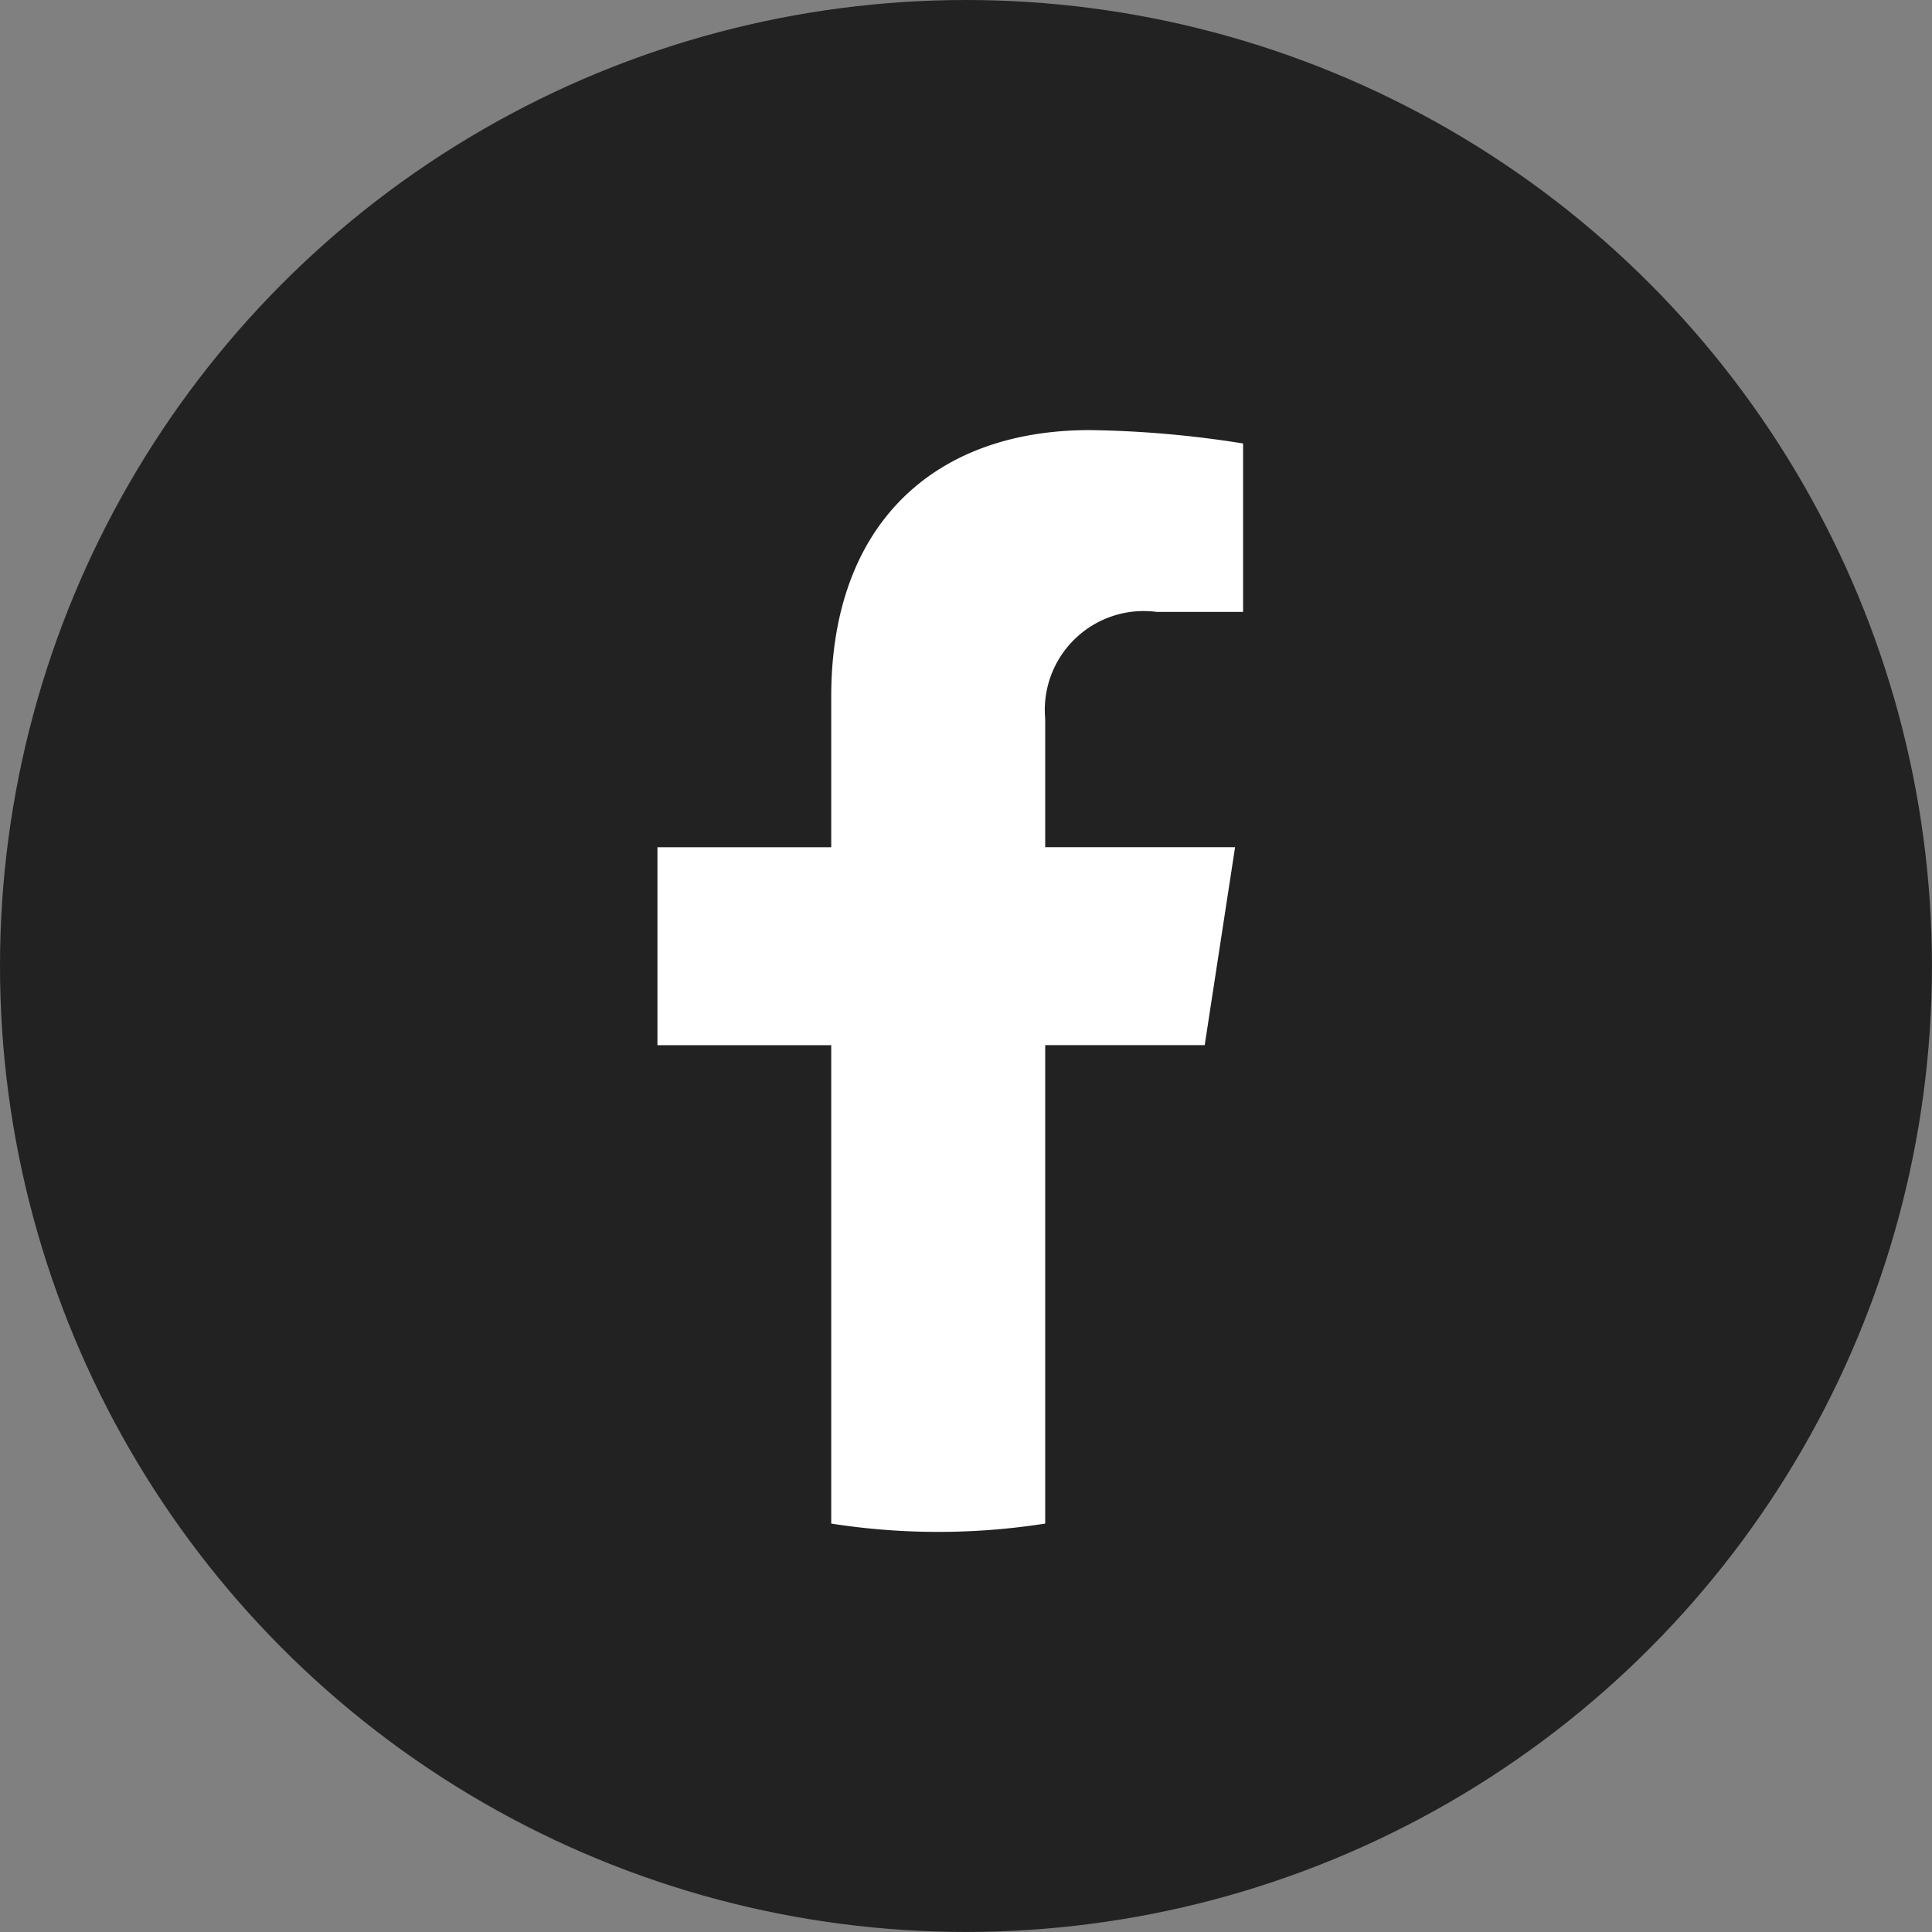
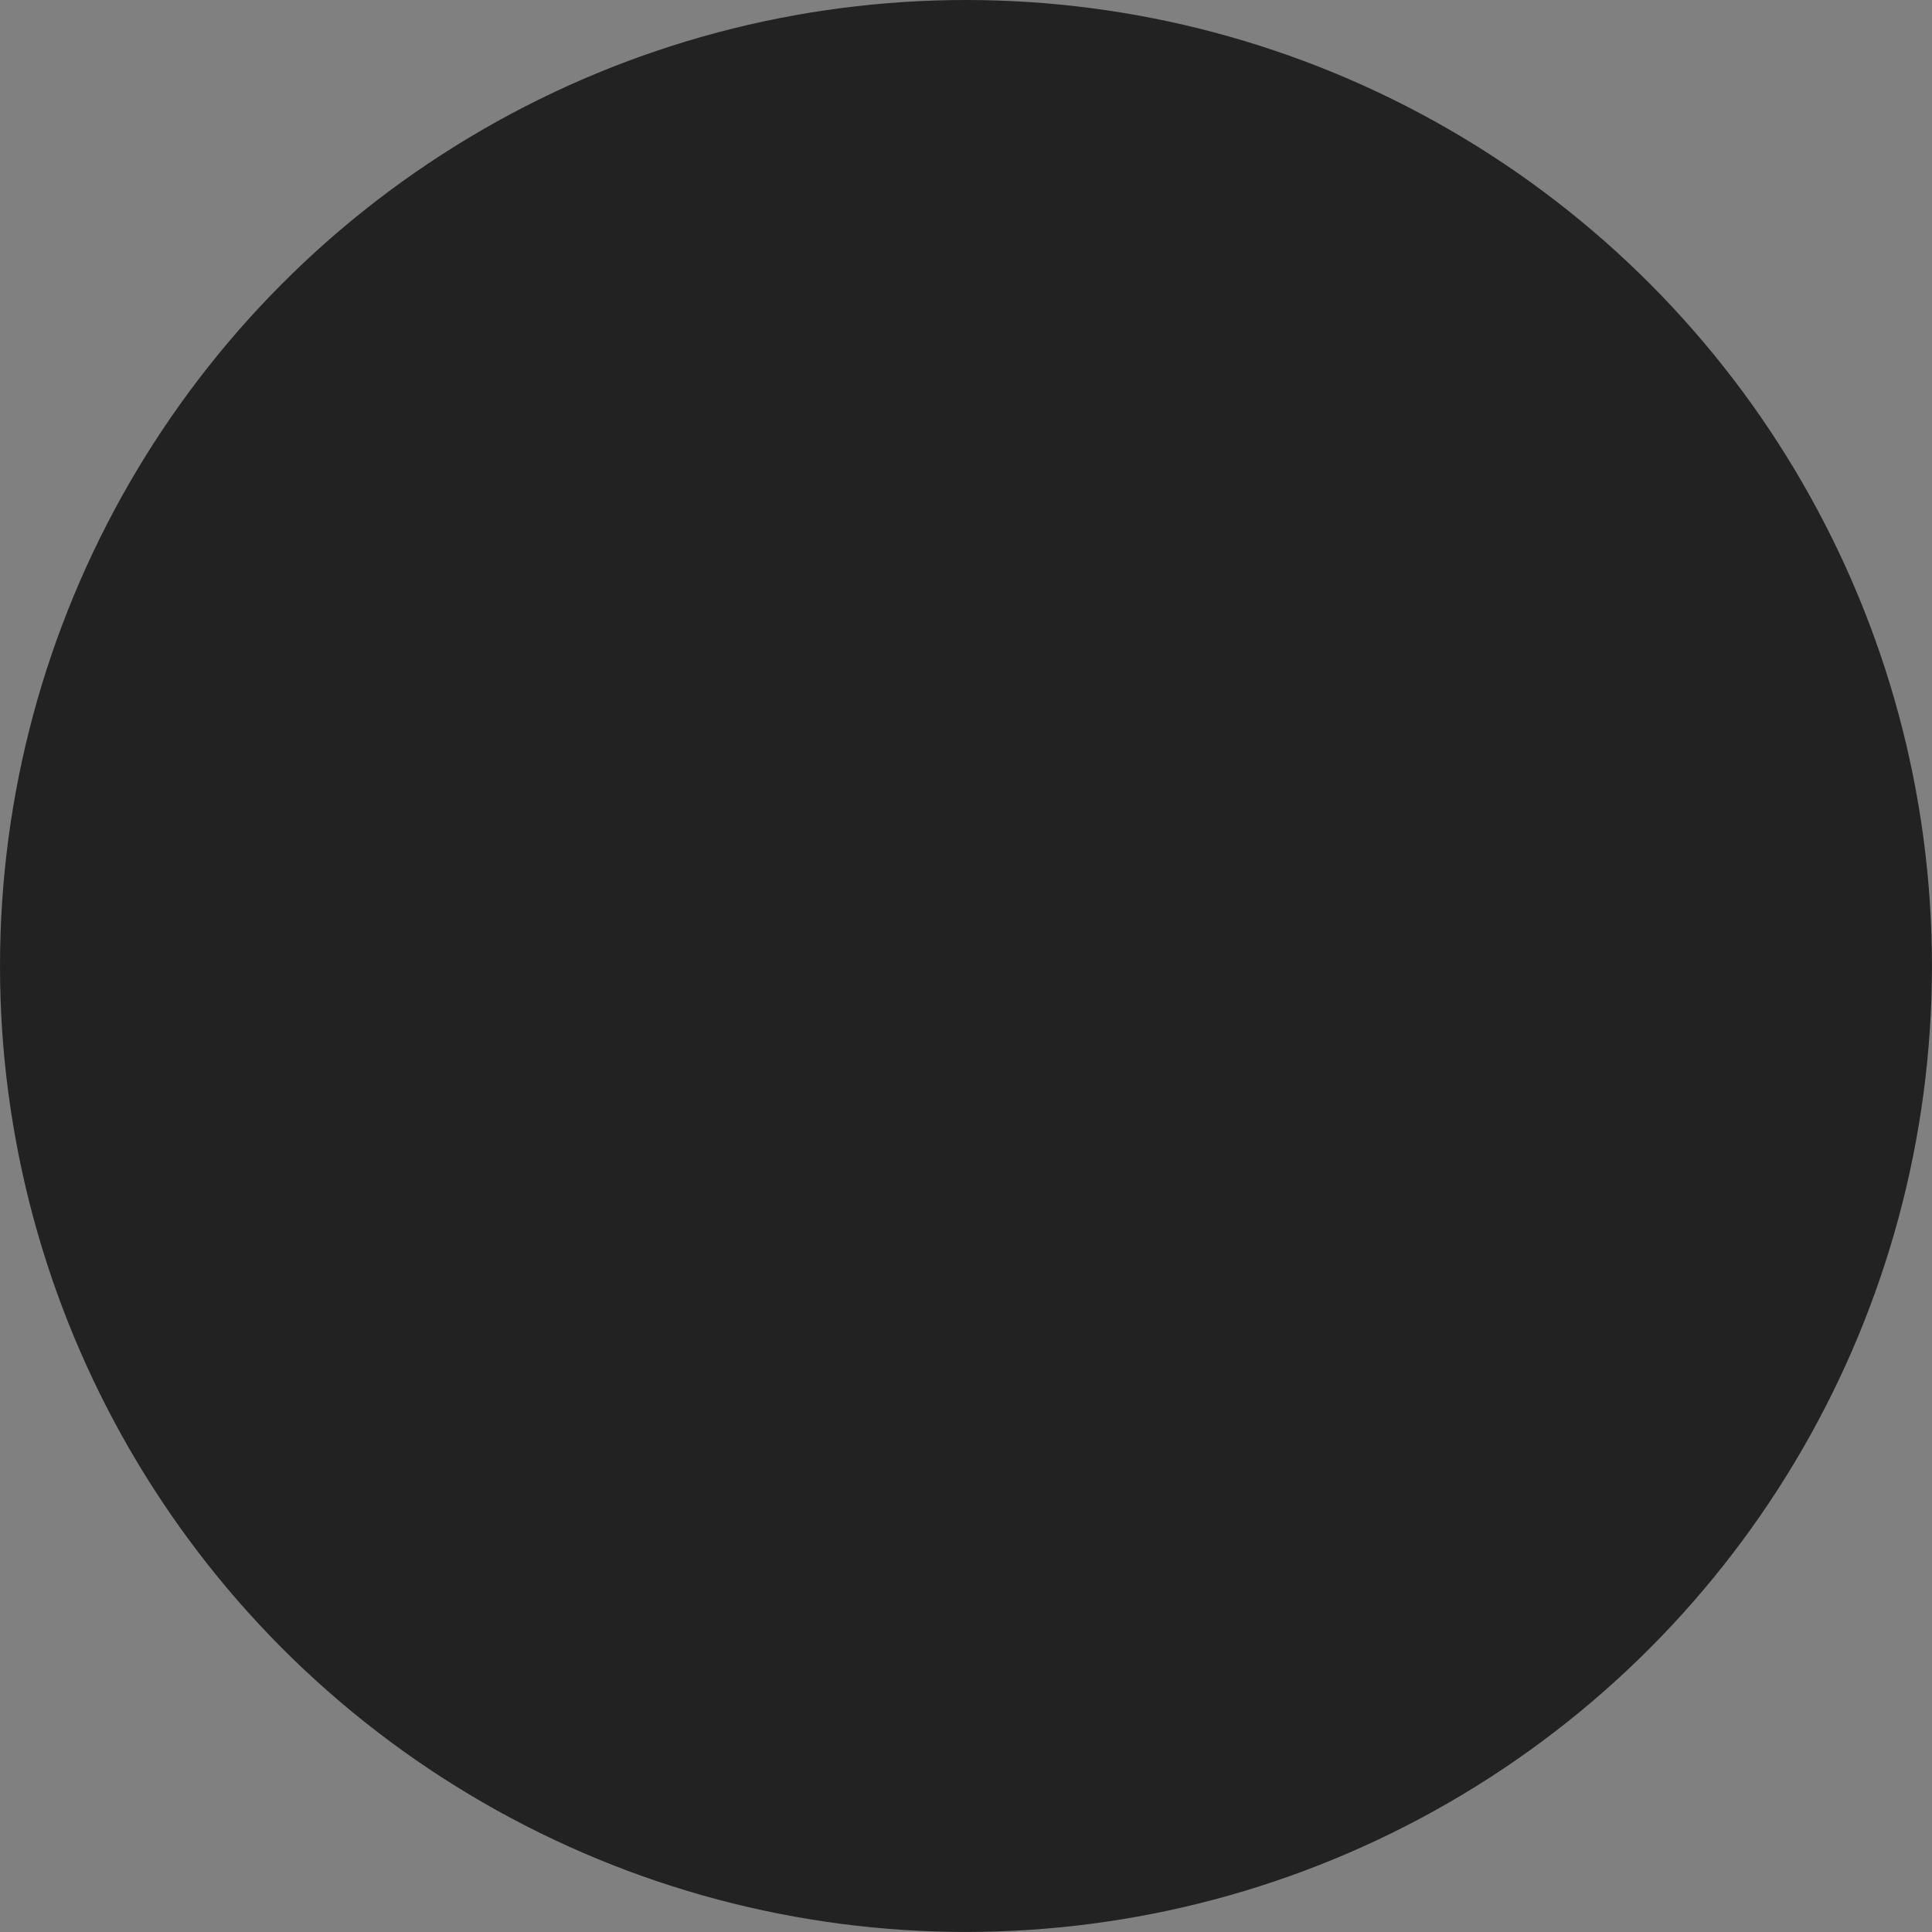
<svg xmlns="http://www.w3.org/2000/svg" id="Group_3476" data-name="Group 3476" width="40.019" height="40.019" viewBox="0 0 40.019 40.019">
  <rect x="0" y="0" width="40.019" height="40.019" fill="#808080" stroke="none" />
  <defs>
    <clipPath id="clip-path">
-       <rect id="Rectangle_55" data-name="Rectangle 55" width="12.131" height="22.822" fill="none" />
-     </clipPath>
+       </clipPath>
  </defs>
  <circle id="Ellipse_20" data-name="Ellipse 20" cx="20.009" cy="20.009" r="20.009" fill="#222" />
  <g id="Group_2547" data-name="Group 2547" transform="translate(13.618 8.909)">
    <g id="Group_2546" data-name="Group 2546" transform="translate(0 0)" clip-path="url(#clip-path)">
-       <path id="Path_901" data-name="Path 901" d="M11.336,12.74l.629-4.1H8.032V5.981a2.049,2.049,0,0,1,2.311-2.215h1.788V.277A21.8,21.8,0,0,0,8.957,0C5.718,0,3.6,1.963,3.6,5.517V8.641H0v4.1H3.6v9.909a14.332,14.332,0,0,0,4.432,0V12.74Z" transform="translate(0 0)" fill="#fff" />
-     </g>
+       </g>
  </g>
</svg>